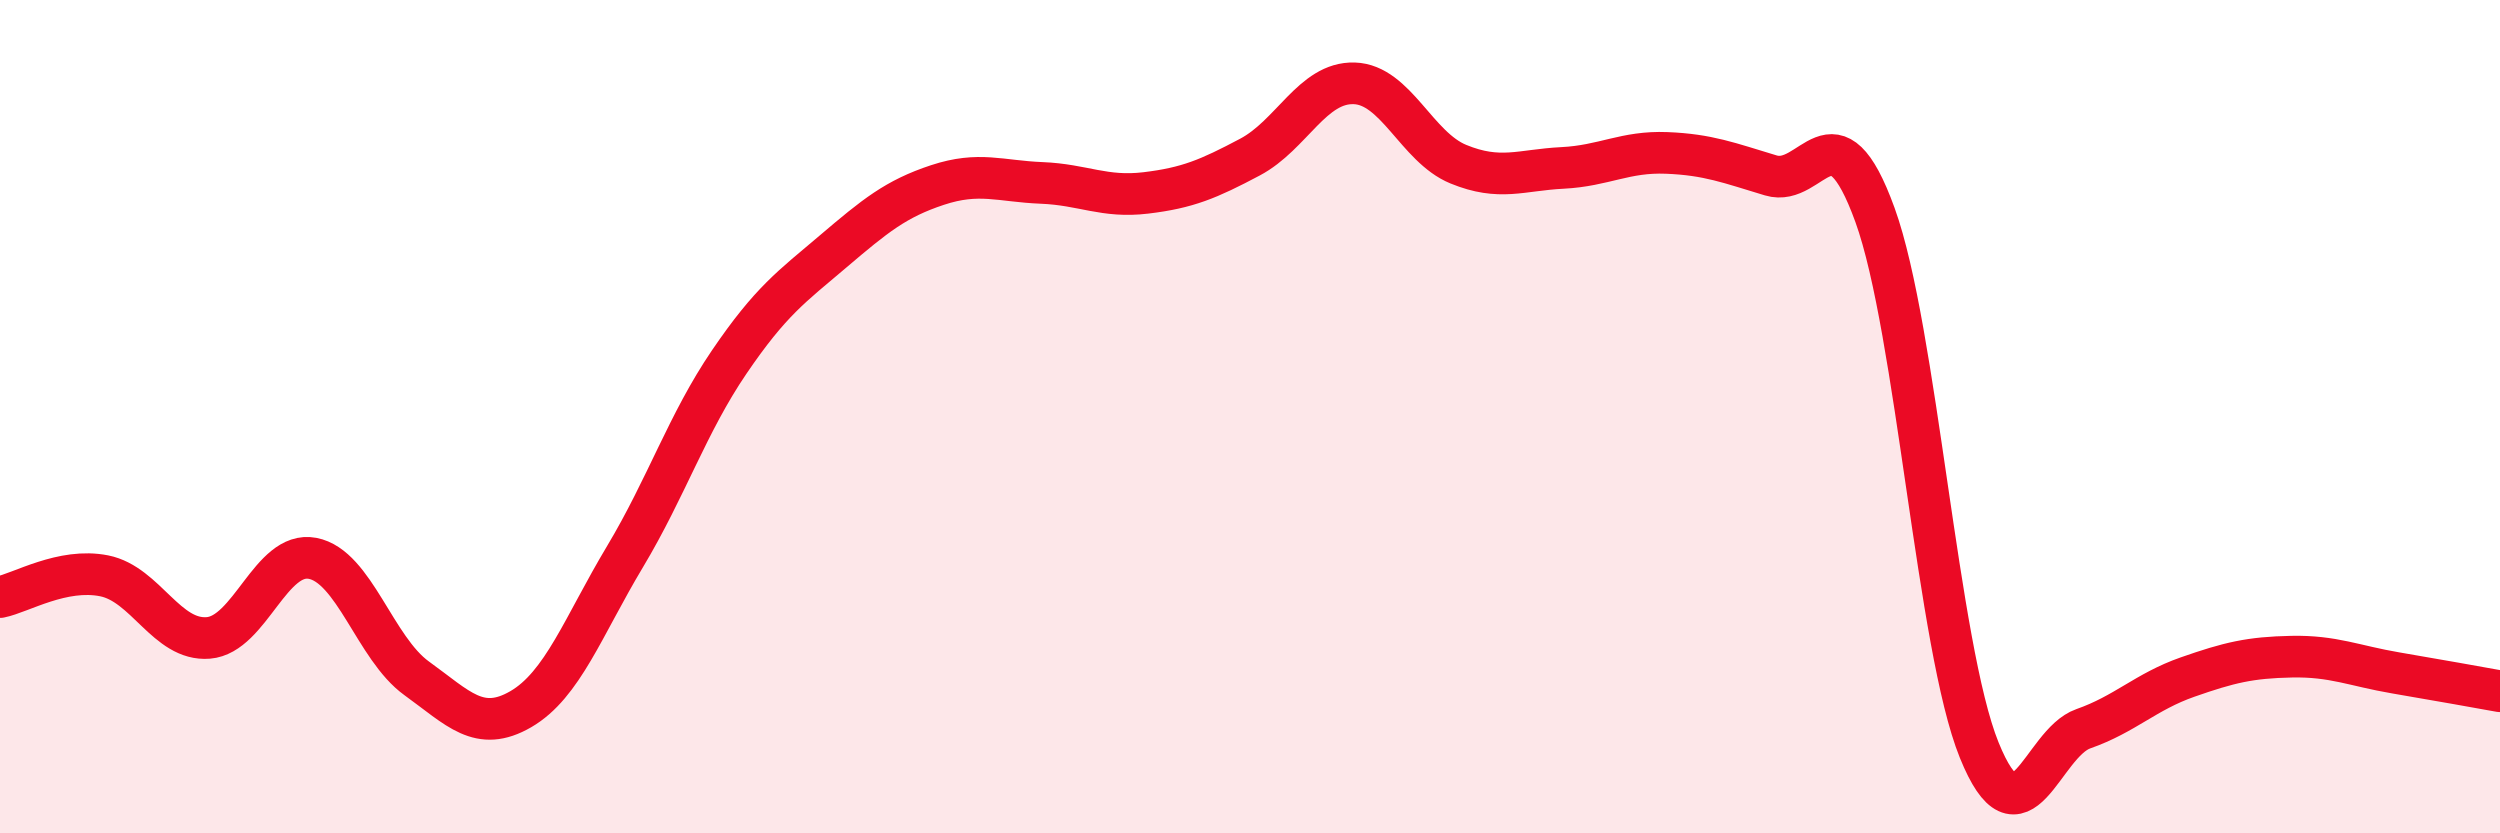
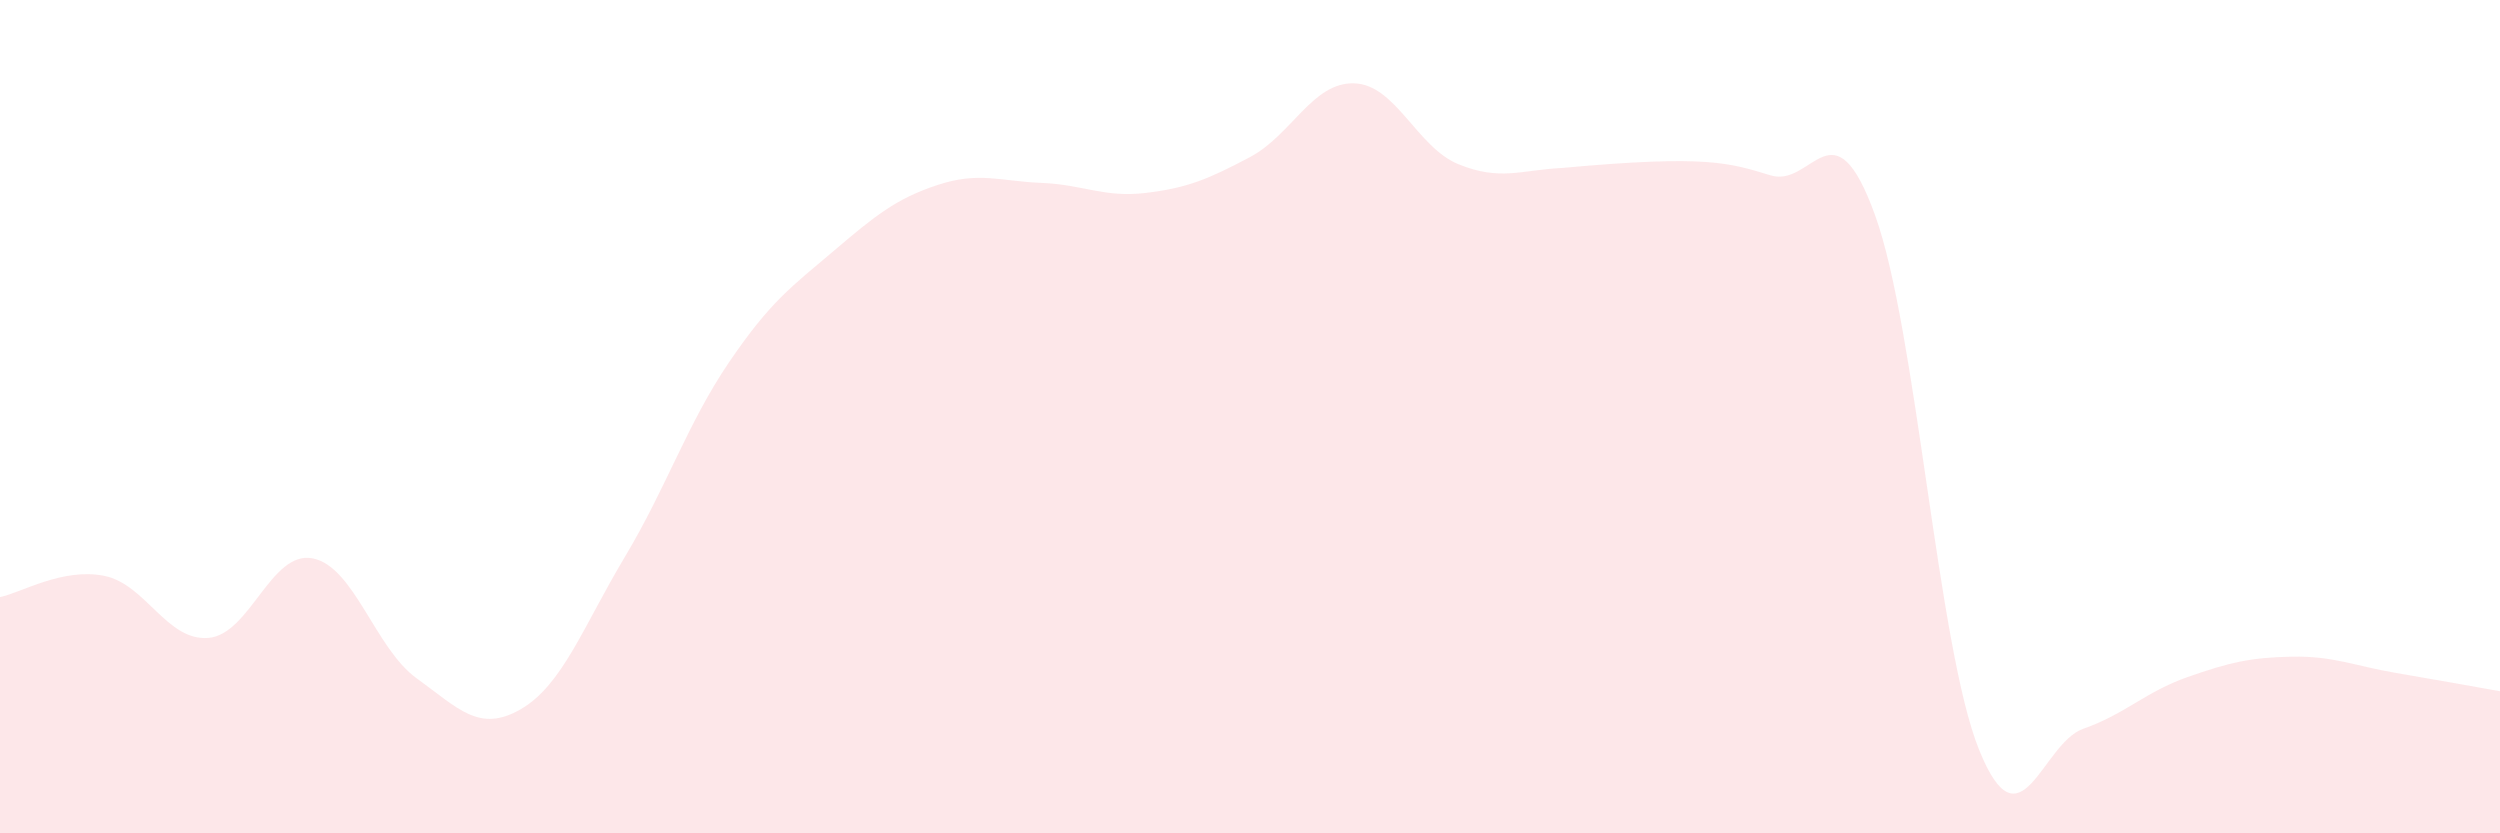
<svg xmlns="http://www.w3.org/2000/svg" width="60" height="20" viewBox="0 0 60 20">
-   <path d="M 0,14.33 C 0.5,14.23 1.5,13.62 2.5,13.82 C 3.5,14.02 4,15.39 5,15.31 C 6,15.23 6.5,13.21 7.5,13.4 C 8.5,13.59 9,15.56 10,16.28 C 11,17 11.5,17.6 12.5,17.02 C 13.5,16.44 14,15.03 15,13.36 C 16,11.69 16.5,10.16 17.5,8.69 C 18.5,7.22 19,6.88 20,6.03 C 21,5.18 21.5,4.77 22.5,4.44 C 23.5,4.11 24,4.35 25,4.39 C 26,4.43 26.5,4.75 27.5,4.63 C 28.5,4.51 29,4.3 30,3.77 C 31,3.24 31.5,1.97 32.5,2 C 33.5,2.03 34,3.53 35,3.94 C 36,4.35 36.5,4.08 37.5,4.03 C 38.5,3.98 39,3.63 40,3.67 C 41,3.71 41.5,3.91 42.5,4.21 C 43.5,4.51 44,2.4 45,5.16 C 46,7.92 46.5,15.53 47.5,18 C 48.5,20.47 49,17.84 50,17.49 C 51,17.14 51.5,16.6 52.5,16.25 C 53.5,15.9 54,15.78 55,15.76 C 56,15.74 56.5,15.98 57.5,16.15 C 58.5,16.32 59.5,16.5 60,16.59L60 20L0 20Z" fill="#EB0A25" opacity="0.1" stroke-linecap="round" stroke-linejoin="round" />
-   <path d="M 0,14.33 C 0.5,14.23 1.5,13.62 2.5,13.82 C 3.5,14.02 4,15.39 5,15.31 C 6,15.23 6.5,13.21 7.5,13.4 C 8.5,13.59 9,15.56 10,16.28 C 11,17 11.5,17.6 12.5,17.02 C 13.5,16.44 14,15.03 15,13.36 C 16,11.69 16.5,10.16 17.5,8.69 C 18.5,7.22 19,6.88 20,6.03 C 21,5.18 21.5,4.77 22.5,4.44 C 23.5,4.11 24,4.35 25,4.39 C 26,4.43 26.5,4.75 27.5,4.63 C 28.5,4.51 29,4.3 30,3.77 C 31,3.24 31.5,1.97 32.5,2 C 33.5,2.03 34,3.53 35,3.94 C 36,4.35 36.5,4.08 37.5,4.03 C 38.5,3.98 39,3.63 40,3.67 C 41,3.71 41.5,3.91 42.5,4.21 C 43.5,4.51 44,2.4 45,5.16 C 46,7.92 46.5,15.53 47.5,18 C 48.5,20.47 49,17.84 50,17.49 C 51,17.14 51.5,16.6 52.5,16.25 C 53.5,15.9 54,15.78 55,15.76 C 56,15.74 56.5,15.98 57.5,16.15 C 58.5,16.32 59.5,16.5 60,16.59" stroke="#EB0A25" stroke-width="1" fill="none" stroke-linecap="round" stroke-linejoin="round" />
+   <path d="M 0,14.33 C 0.5,14.23 1.5,13.62 2.5,13.82 C 3.5,14.02 4,15.39 5,15.31 C 6,15.23 6.5,13.21 7.5,13.4 C 8.5,13.59 9,15.56 10,16.28 C 11,17 11.5,17.6 12.5,17.02 C 13.5,16.44 14,15.03 15,13.36 C 16,11.69 16.5,10.16 17.5,8.69 C 18.5,7.22 19,6.88 20,6.03 C 21,5.18 21.5,4.77 22.5,4.44 C 23.5,4.11 24,4.35 25,4.39 C 26,4.43 26.5,4.75 27.5,4.63 C 28.5,4.51 29,4.3 30,3.77 C 31,3.24 31.5,1.97 32.5,2 C 33.5,2.03 34,3.53 35,3.94 C 36,4.35 36.5,4.08 37.5,4.03 C 41,3.71 41.5,3.91 42.5,4.21 C 43.5,4.51 44,2.4 45,5.16 C 46,7.92 46.5,15.53 47.5,18 C 48.5,20.47 49,17.84 50,17.49 C 51,17.14 51.5,16.6 52.5,16.25 C 53.5,15.9 54,15.78 55,15.76 C 56,15.74 56.5,15.98 57.5,16.15 C 58.5,16.32 59.5,16.5 60,16.59L60 20L0 20Z" fill="#EB0A25" opacity="0.1" stroke-linecap="round" stroke-linejoin="round" />
</svg>